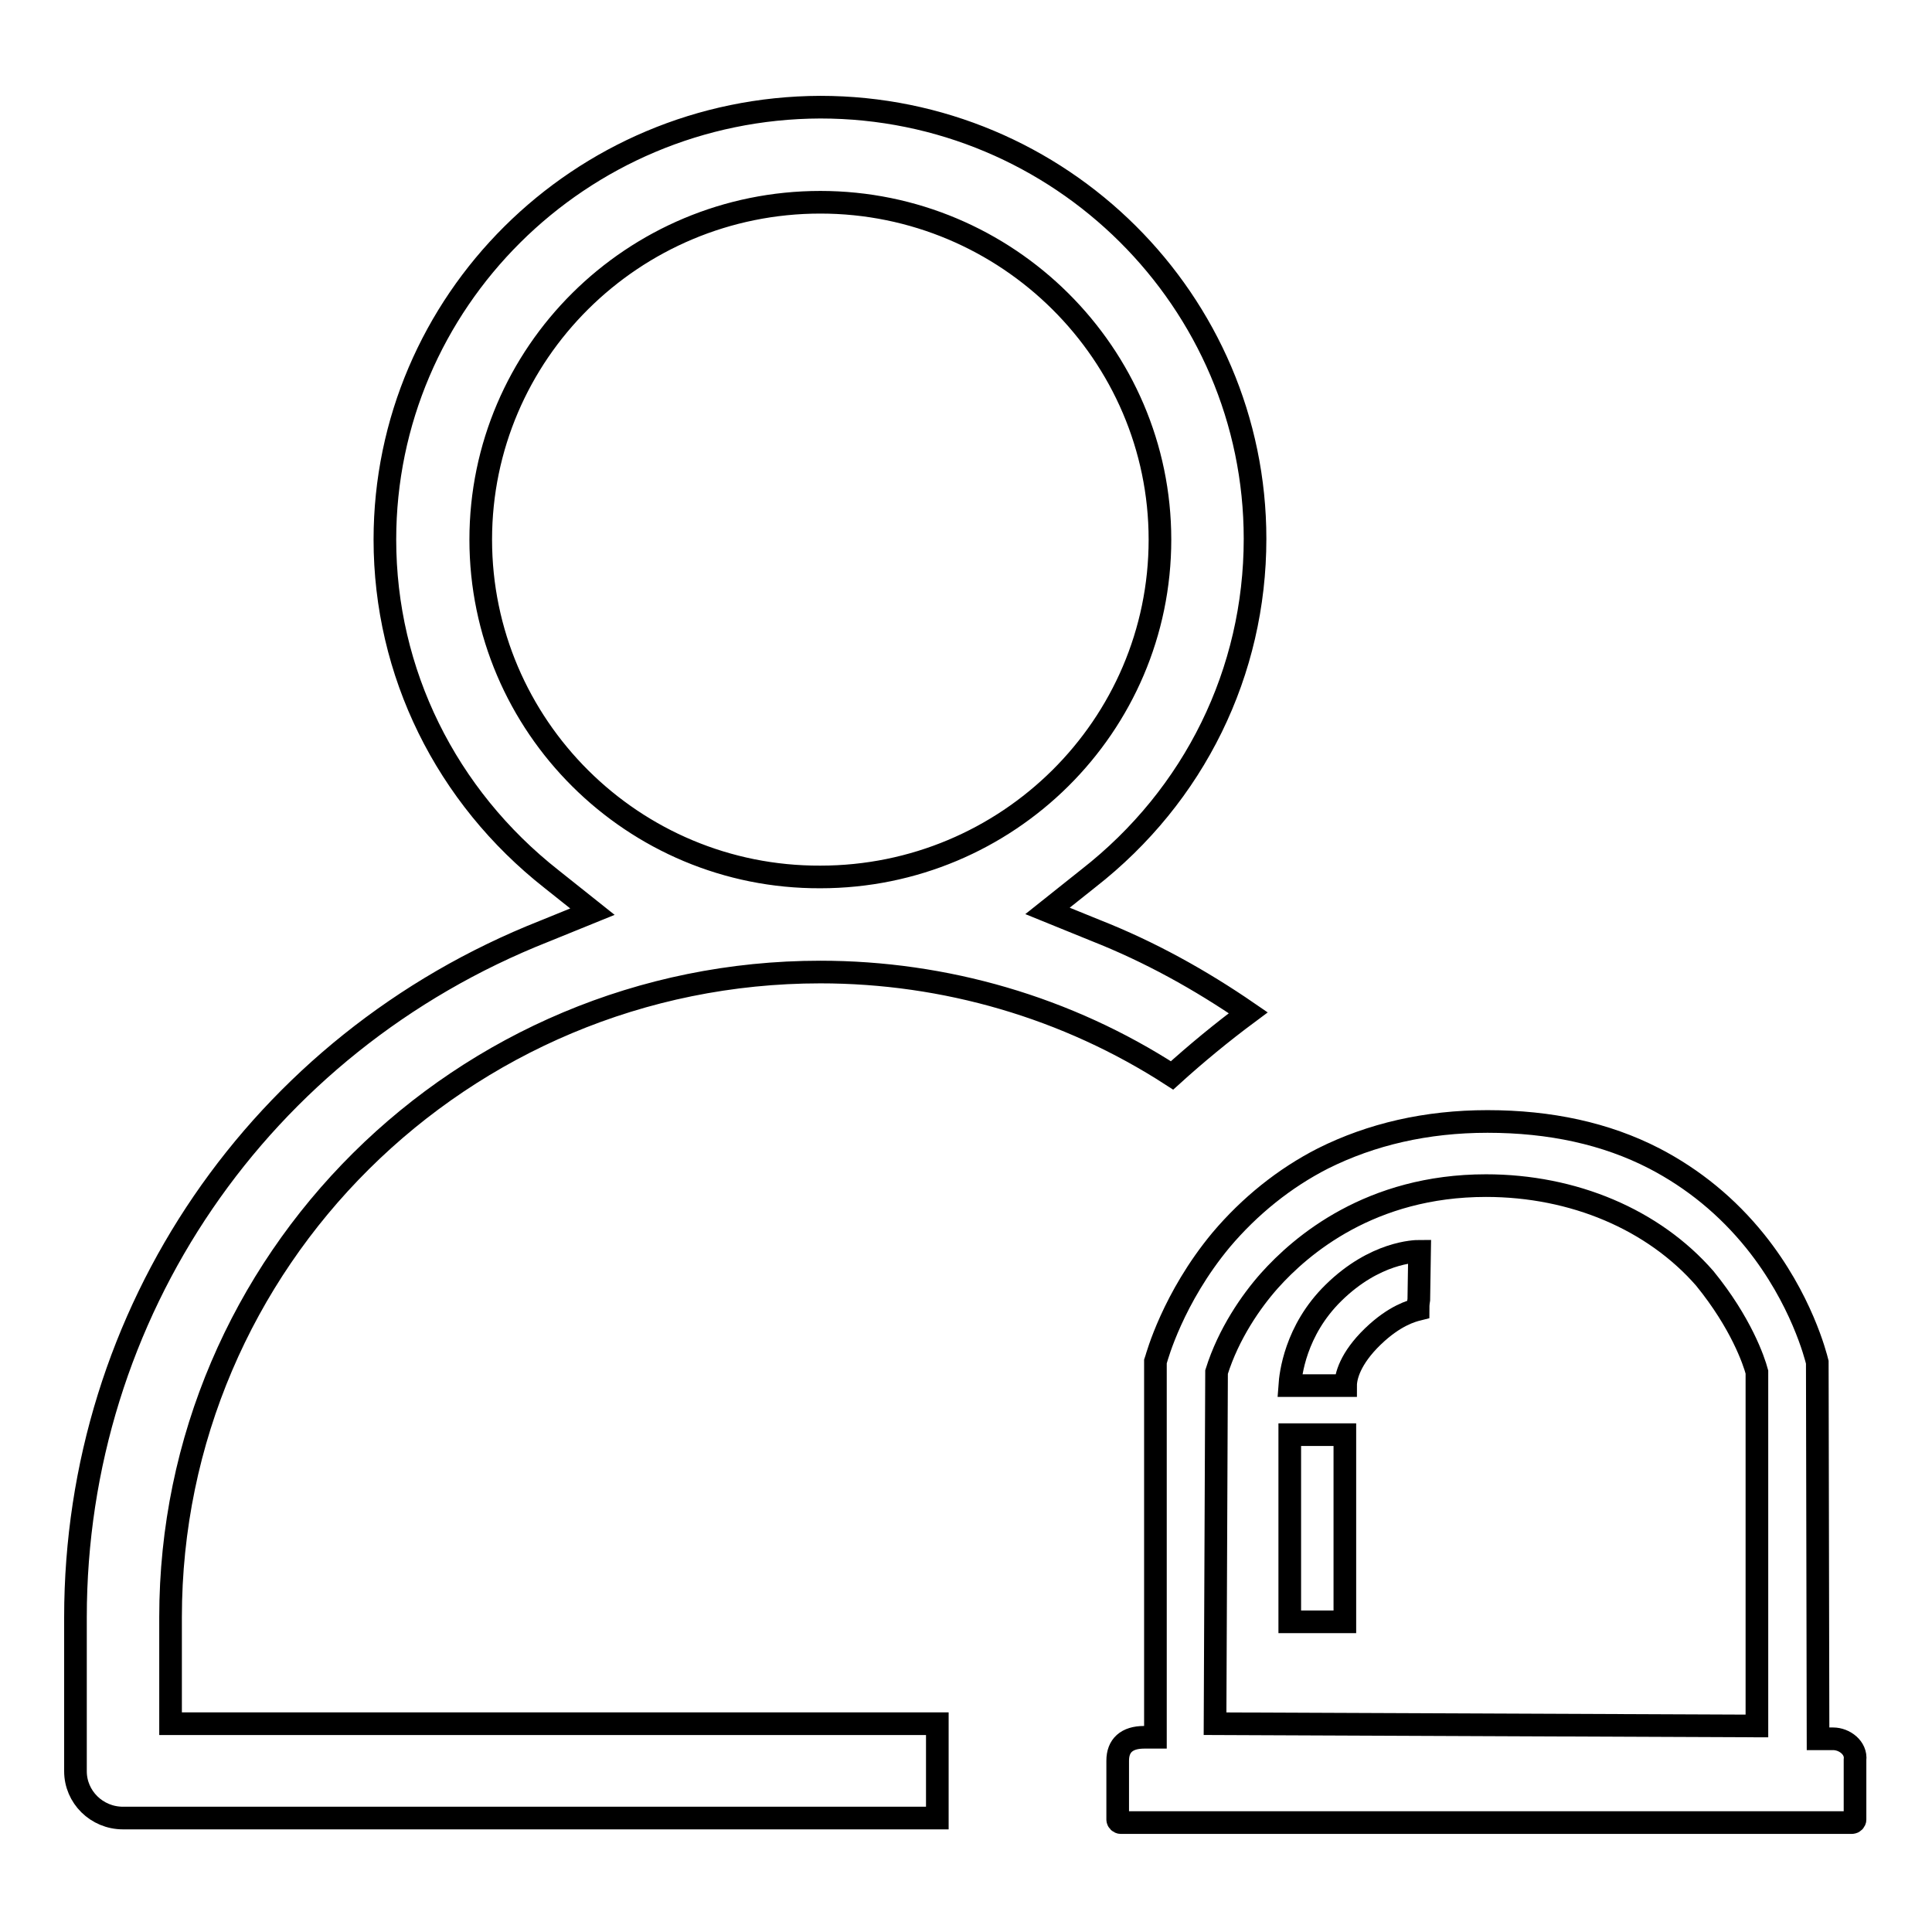
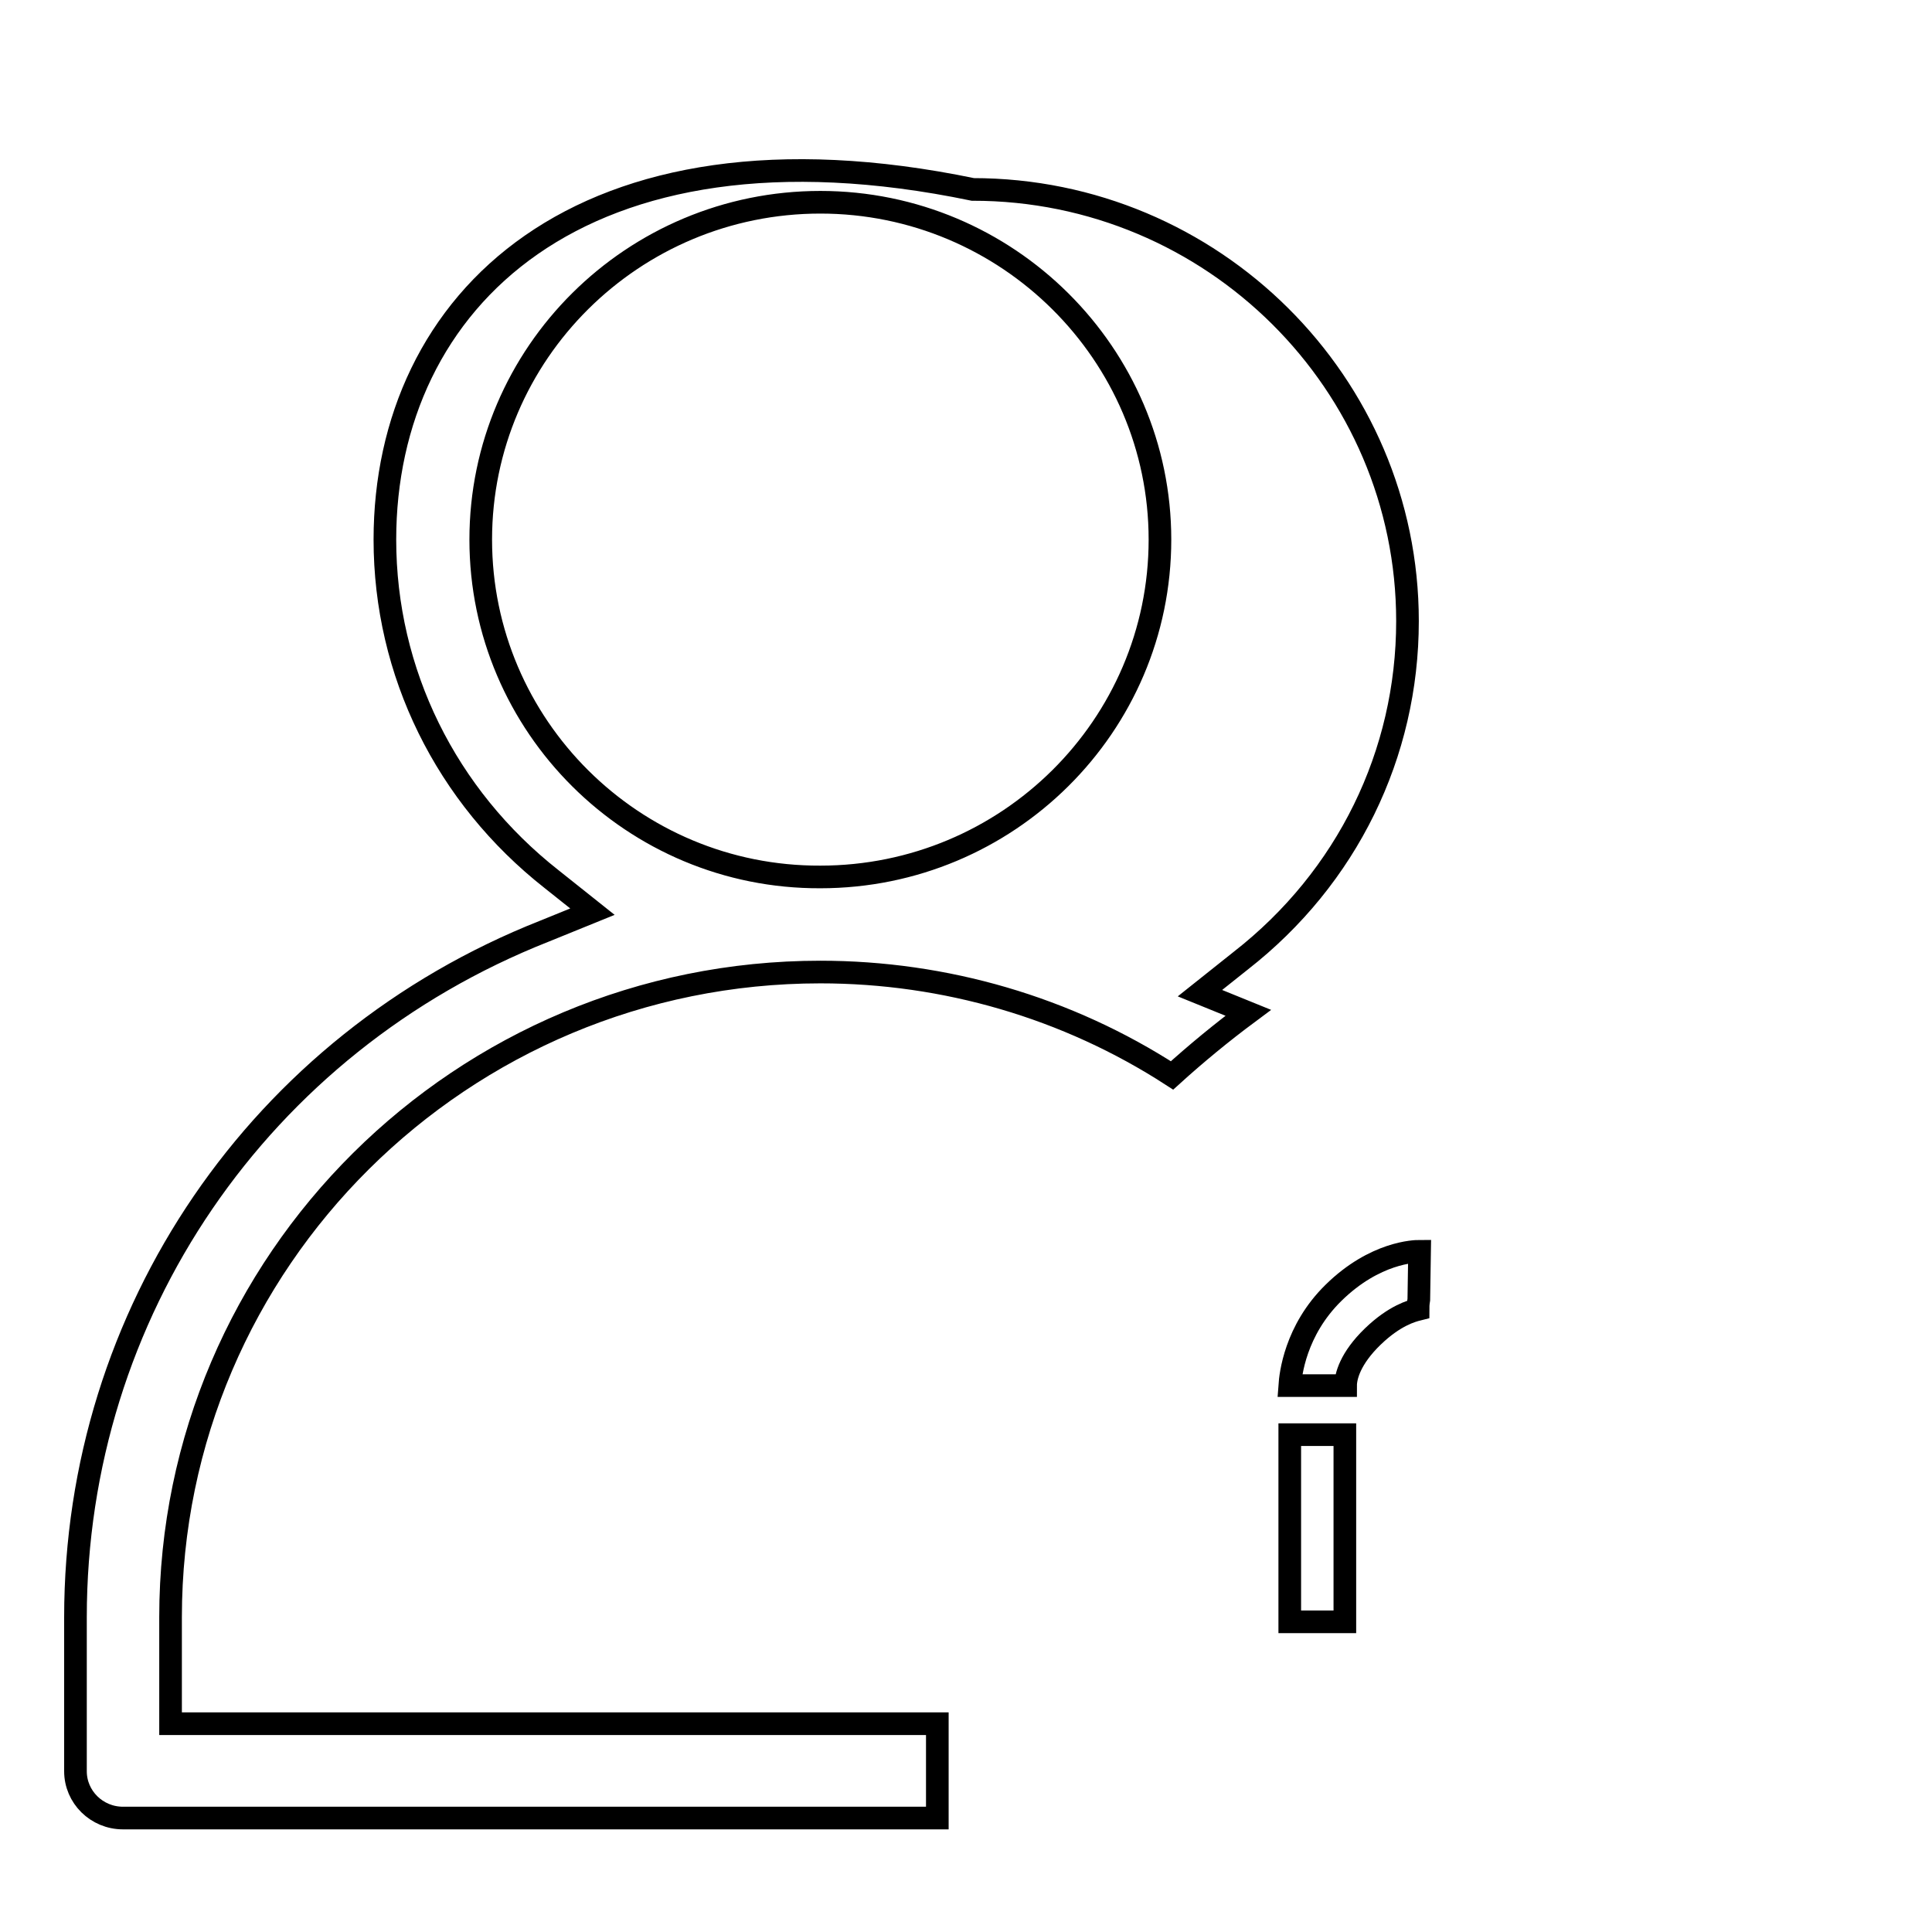
<svg xmlns="http://www.w3.org/2000/svg" version="1.1" x="0px" y="0px" viewBox="0 0 256 256" enable-background="new 0 0 256 256" xml:space="preserve">
  <g>
    <g>
-       <path stroke-width="3" fill-opacity="0" stroke="#000000" d="M242.9,230.4h-2l-0.1-49.9c-0.2-0.8-2.1-8.4-8.2-16c-3.7-4.6-8.2-8.3-13.4-11c-6.4-3.3-13.8-4.9-22.1-4.9c-8.1,0-15.4,1.7-21.8,4.9c-5.1,2.6-9.7,6.3-13.5,10.8c-6.4,7.7-8.5,15.5-8.6,15.8l-0.1,0.3v49.8h-1.5c-2.3,0-3.5,1.1-3.5,3.1v7.8c0,0.2,0.2,0.4,0.4,0.4h96.9c0.2,0,0.4-0.2,0.4-0.4v-7.9C246,231.6,244.4,230.4,242.9,230.4z M232.7,228.7l-71.7-0.3l0.2-46.6c1.6-5.1,4.6-9.4,7-12.1c4.2-4.7,13.4-12.6,28.7-12.6c11.6,0,22.2,4.5,29,12.3c4.8,5.9,6.5,10.9,6.9,12.4V228.7z" />
      <path stroke-width="3" fill-opacity="0" stroke="#000000" d="M170.9,183.6l7.4,0c0-1.2,0.6-3.6,3.6-6.5c2.9-2.8,5.2-3.4,6-3.6c0-0.3,0-0.7,0.1-1.3l0.1-6.4c-0.6,0-5.9,0.1-11.4,5.5C171.6,176.3,171,182.2,170.9,183.6z" />
      <path stroke-width="3" fill-opacity="0" stroke="#000000" d="M170.9,190.1h7.3v24.8h-7.3V190.1z" />
-       <path stroke-width="3" fill-opacity="0" stroke="#000000" d="M22.6,214.3c0-47.2,38.6-85.5,86.1-85.5c16.5,0,32.7,4.7,46.6,13.7c3.2-2.9,6.6-5.7,10.1-8.3c-6.4-4.4-13.1-8.1-20.2-10.9l-6.4-2.6l5.4-4.3c14.1-11,22.1-27.4,22.1-45c0-31.5-25.8-57.2-57.6-57.2C76.8,14.3,51,40,51,71.5c0,17.6,8.1,34,22.1,45l5.4,4.3l-6.4,2.6C34.4,138.3,10,174,10,214.3v20.4c0,3.4,2.8,6.2,6.3,6.2h107.9v-12.5H22.6V214.3z M63.7,71.5c0-24.7,20.2-44.7,45-44.7c24.8,0,45,20.1,45,44.7c0,24.7-20.2,44.7-45,44.7C83.9,116.3,63.7,96.2,63.7,71.5z" />
+       <path stroke-width="3" fill-opacity="0" stroke="#000000" d="M22.6,214.3c0-47.2,38.6-85.5,86.1-85.5c16.5,0,32.7,4.7,46.6,13.7c3.2-2.9,6.6-5.7,10.1-8.3l-6.4-2.6l5.4-4.3c14.1-11,22.1-27.4,22.1-45c0-31.5-25.8-57.2-57.6-57.2C76.8,14.3,51,40,51,71.5c0,17.6,8.1,34,22.1,45l5.4,4.3l-6.4,2.6C34.4,138.3,10,174,10,214.3v20.4c0,3.4,2.8,6.2,6.3,6.2h107.9v-12.5H22.6V214.3z M63.7,71.5c0-24.7,20.2-44.7,45-44.7c24.8,0,45,20.1,45,44.7c0,24.7-20.2,44.7-45,44.7C83.9,116.3,63.7,96.2,63.7,71.5z" />
    </g>
  </g>
</svg>